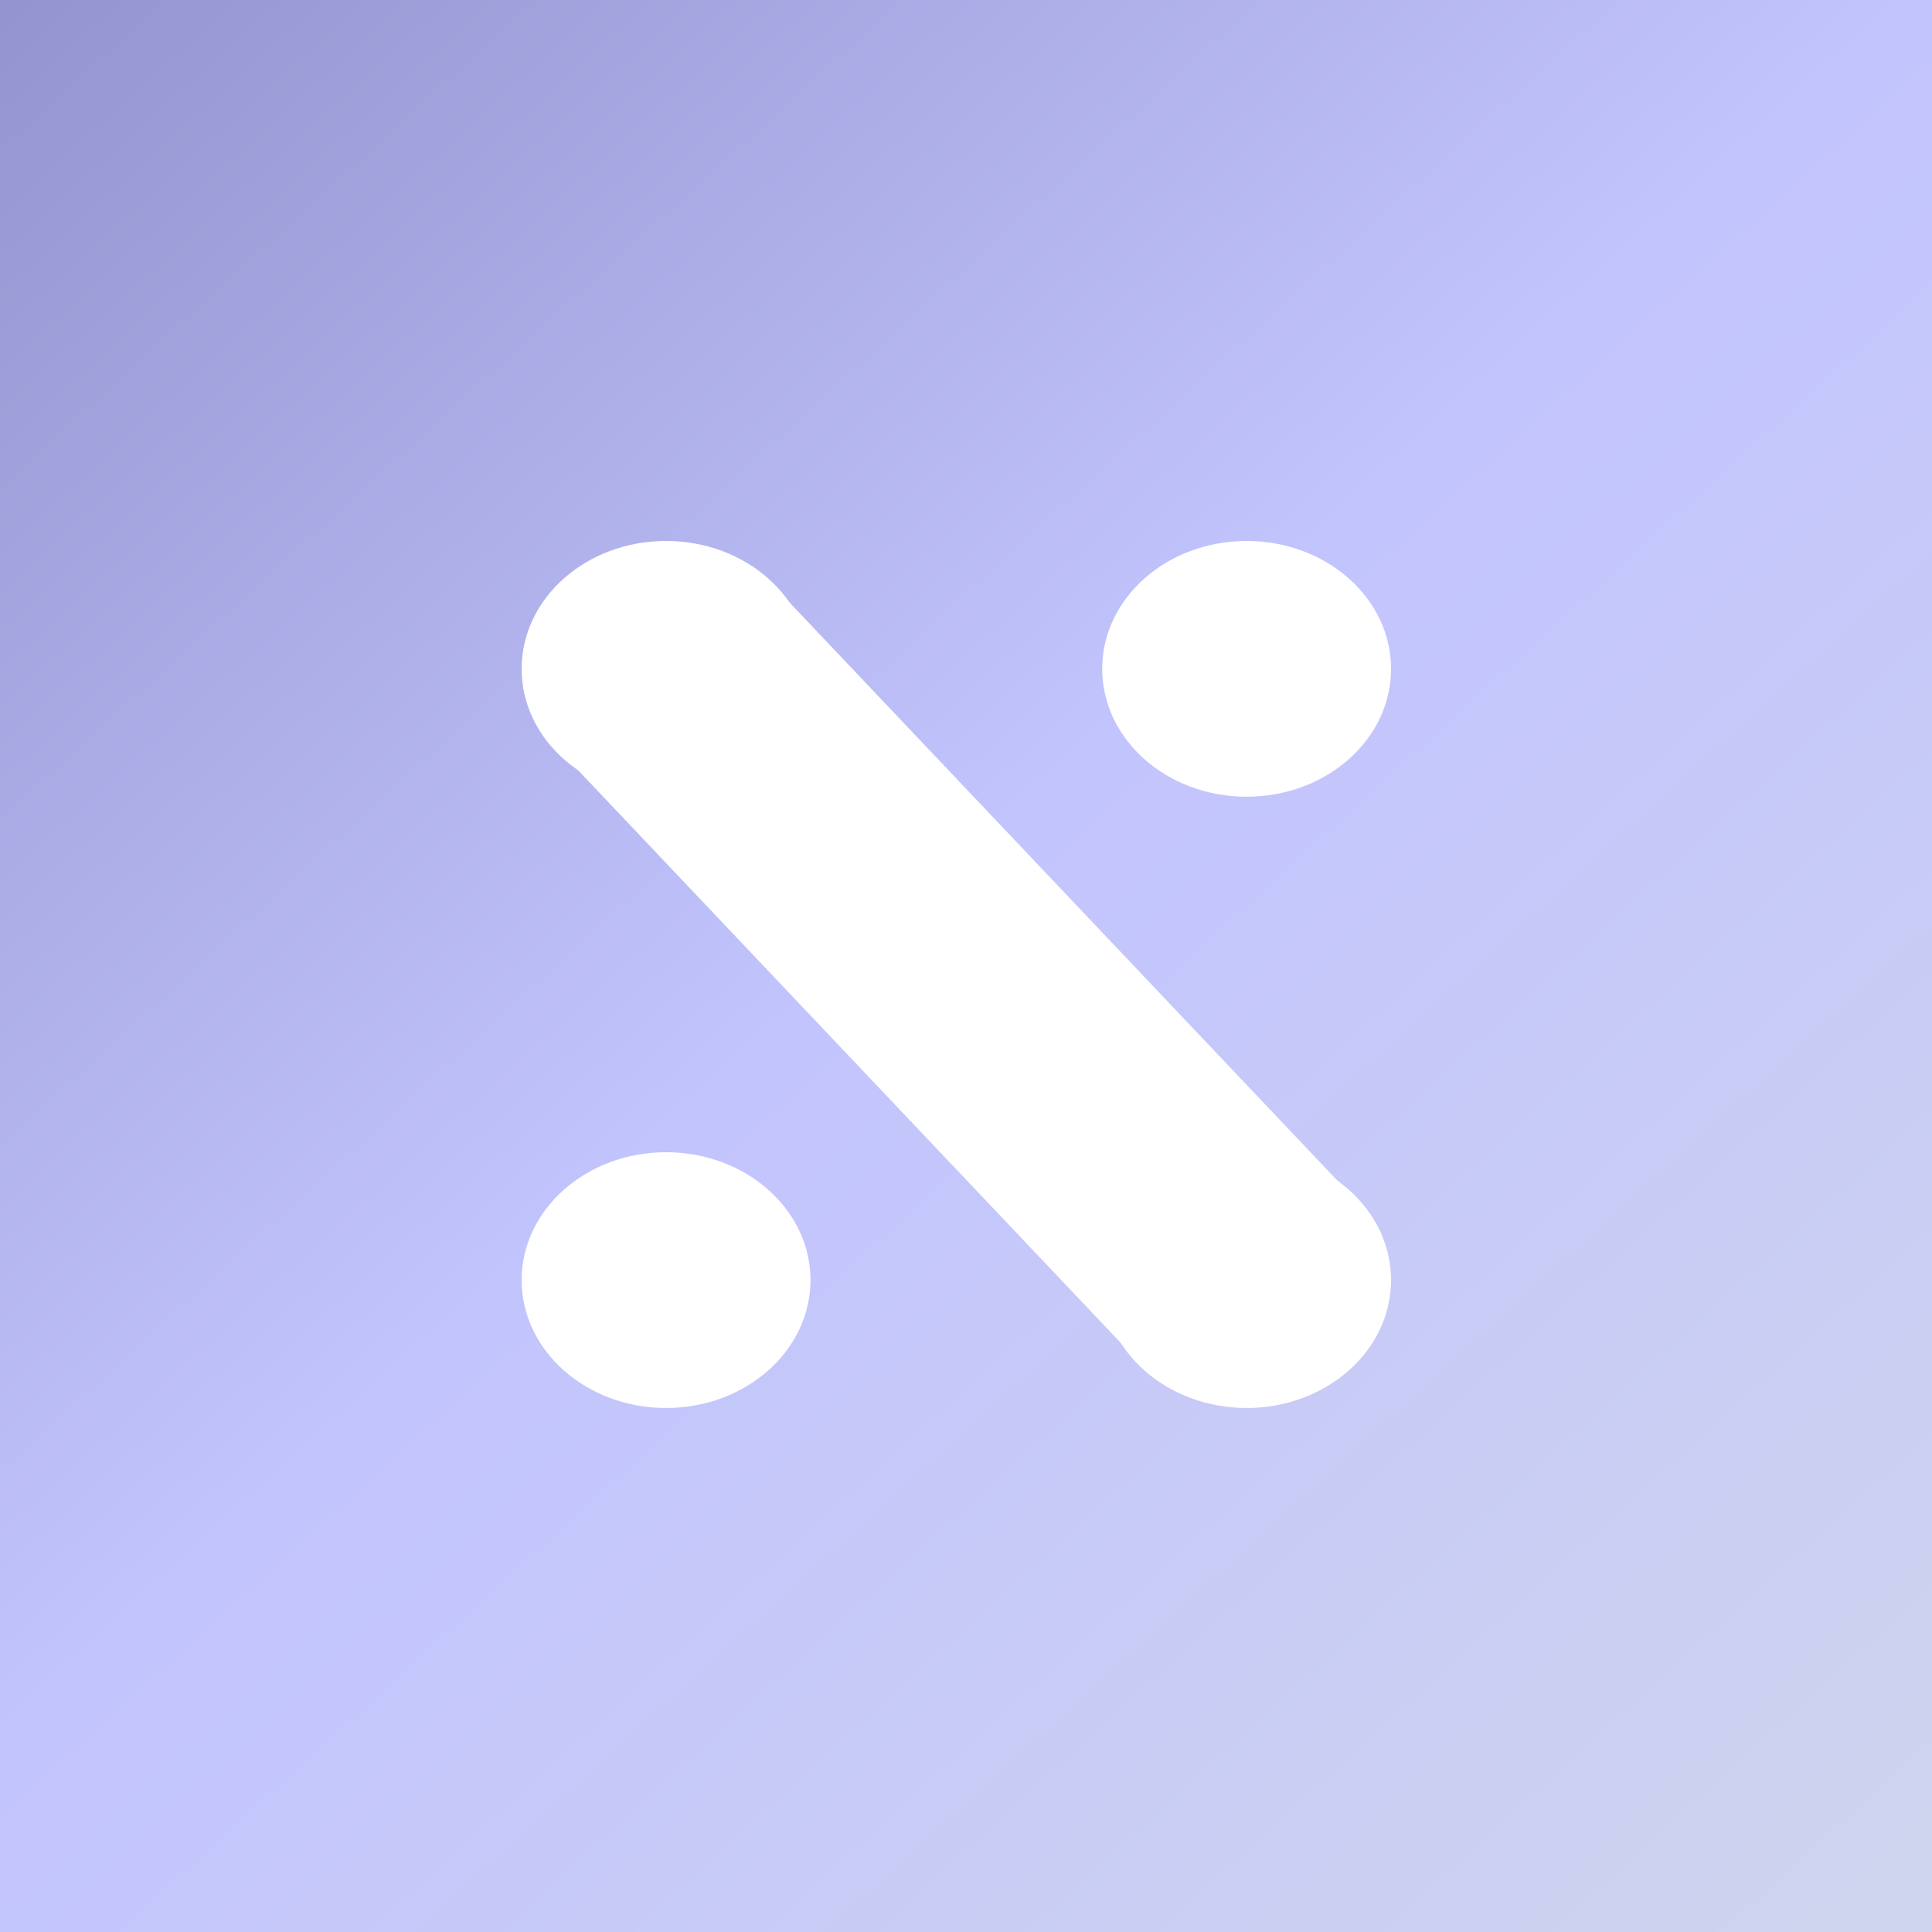
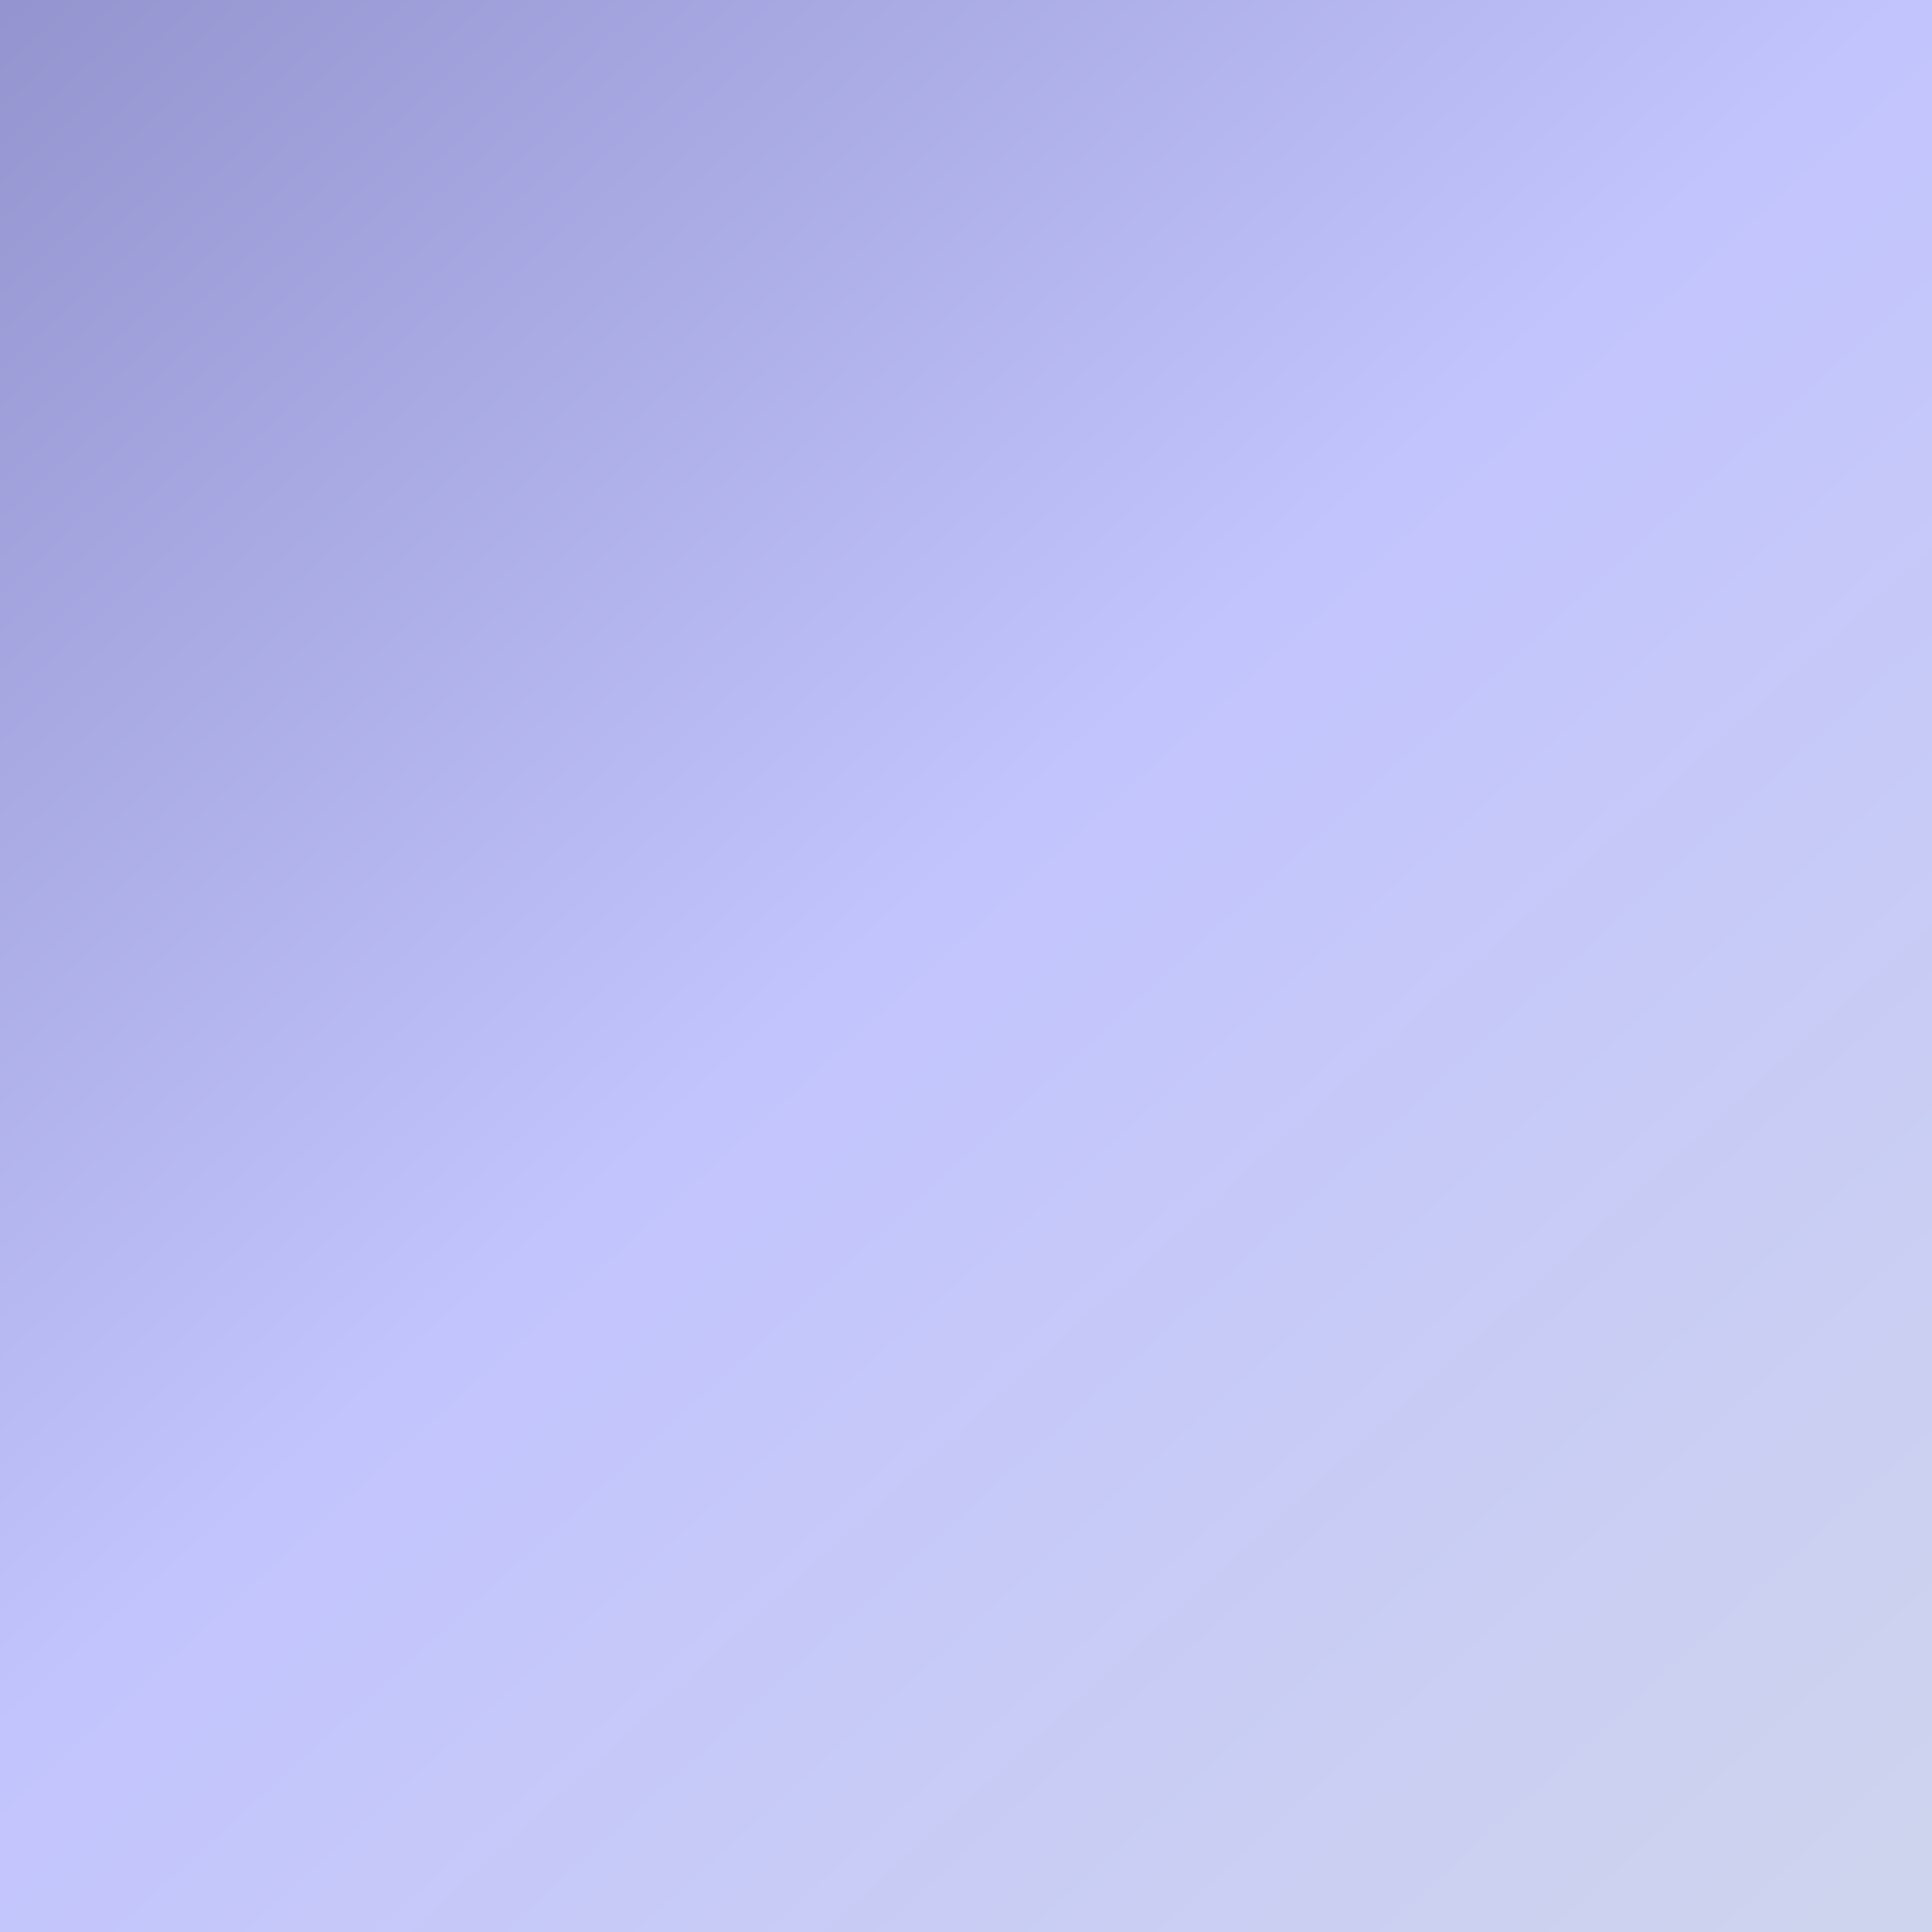
<svg xmlns="http://www.w3.org/2000/svg" width="100" height="100" viewBox="0 0 100 100" fill="none">
  <rect x="0" y="0" width="100" height="100" fill="#333333" stroke="none" />
  <rect width="100" height="100" fill="url(#paint0_linear_606_254)" />
-   <ellipse cx="64.525" cy="34.619" rx="7.475" ry="6.619" fill="white" />
-   <ellipse cx="34.475" cy="66.258" rx="7.475" ry="6.619" fill="white" />
-   <ellipse cx="34.475" cy="34.619" rx="7.475" ry="6.619" fill="white" />
-   <ellipse cx="64.525" cy="66.258" rx="7.475" ry="6.619" fill="white" />
-   <rect width="14.017" height="42.197" transform="matrix(0.803 -0.596 0.688 0.726 29.242 39.15)" fill="white" />
  <defs>
    <linearGradient id="paint0_linear_606_254" x1="83" y1="125" x2="-27" y2="4" gradientUnits="userSpaceOnUse">
      <stop stop-color="#D0D6EC" />
      <stop offset="0.5" stop-color="#C2C4FD" />
      <stop offset="1" stop-color="#8989C5" />
    </linearGradient>
  </defs>
</svg>